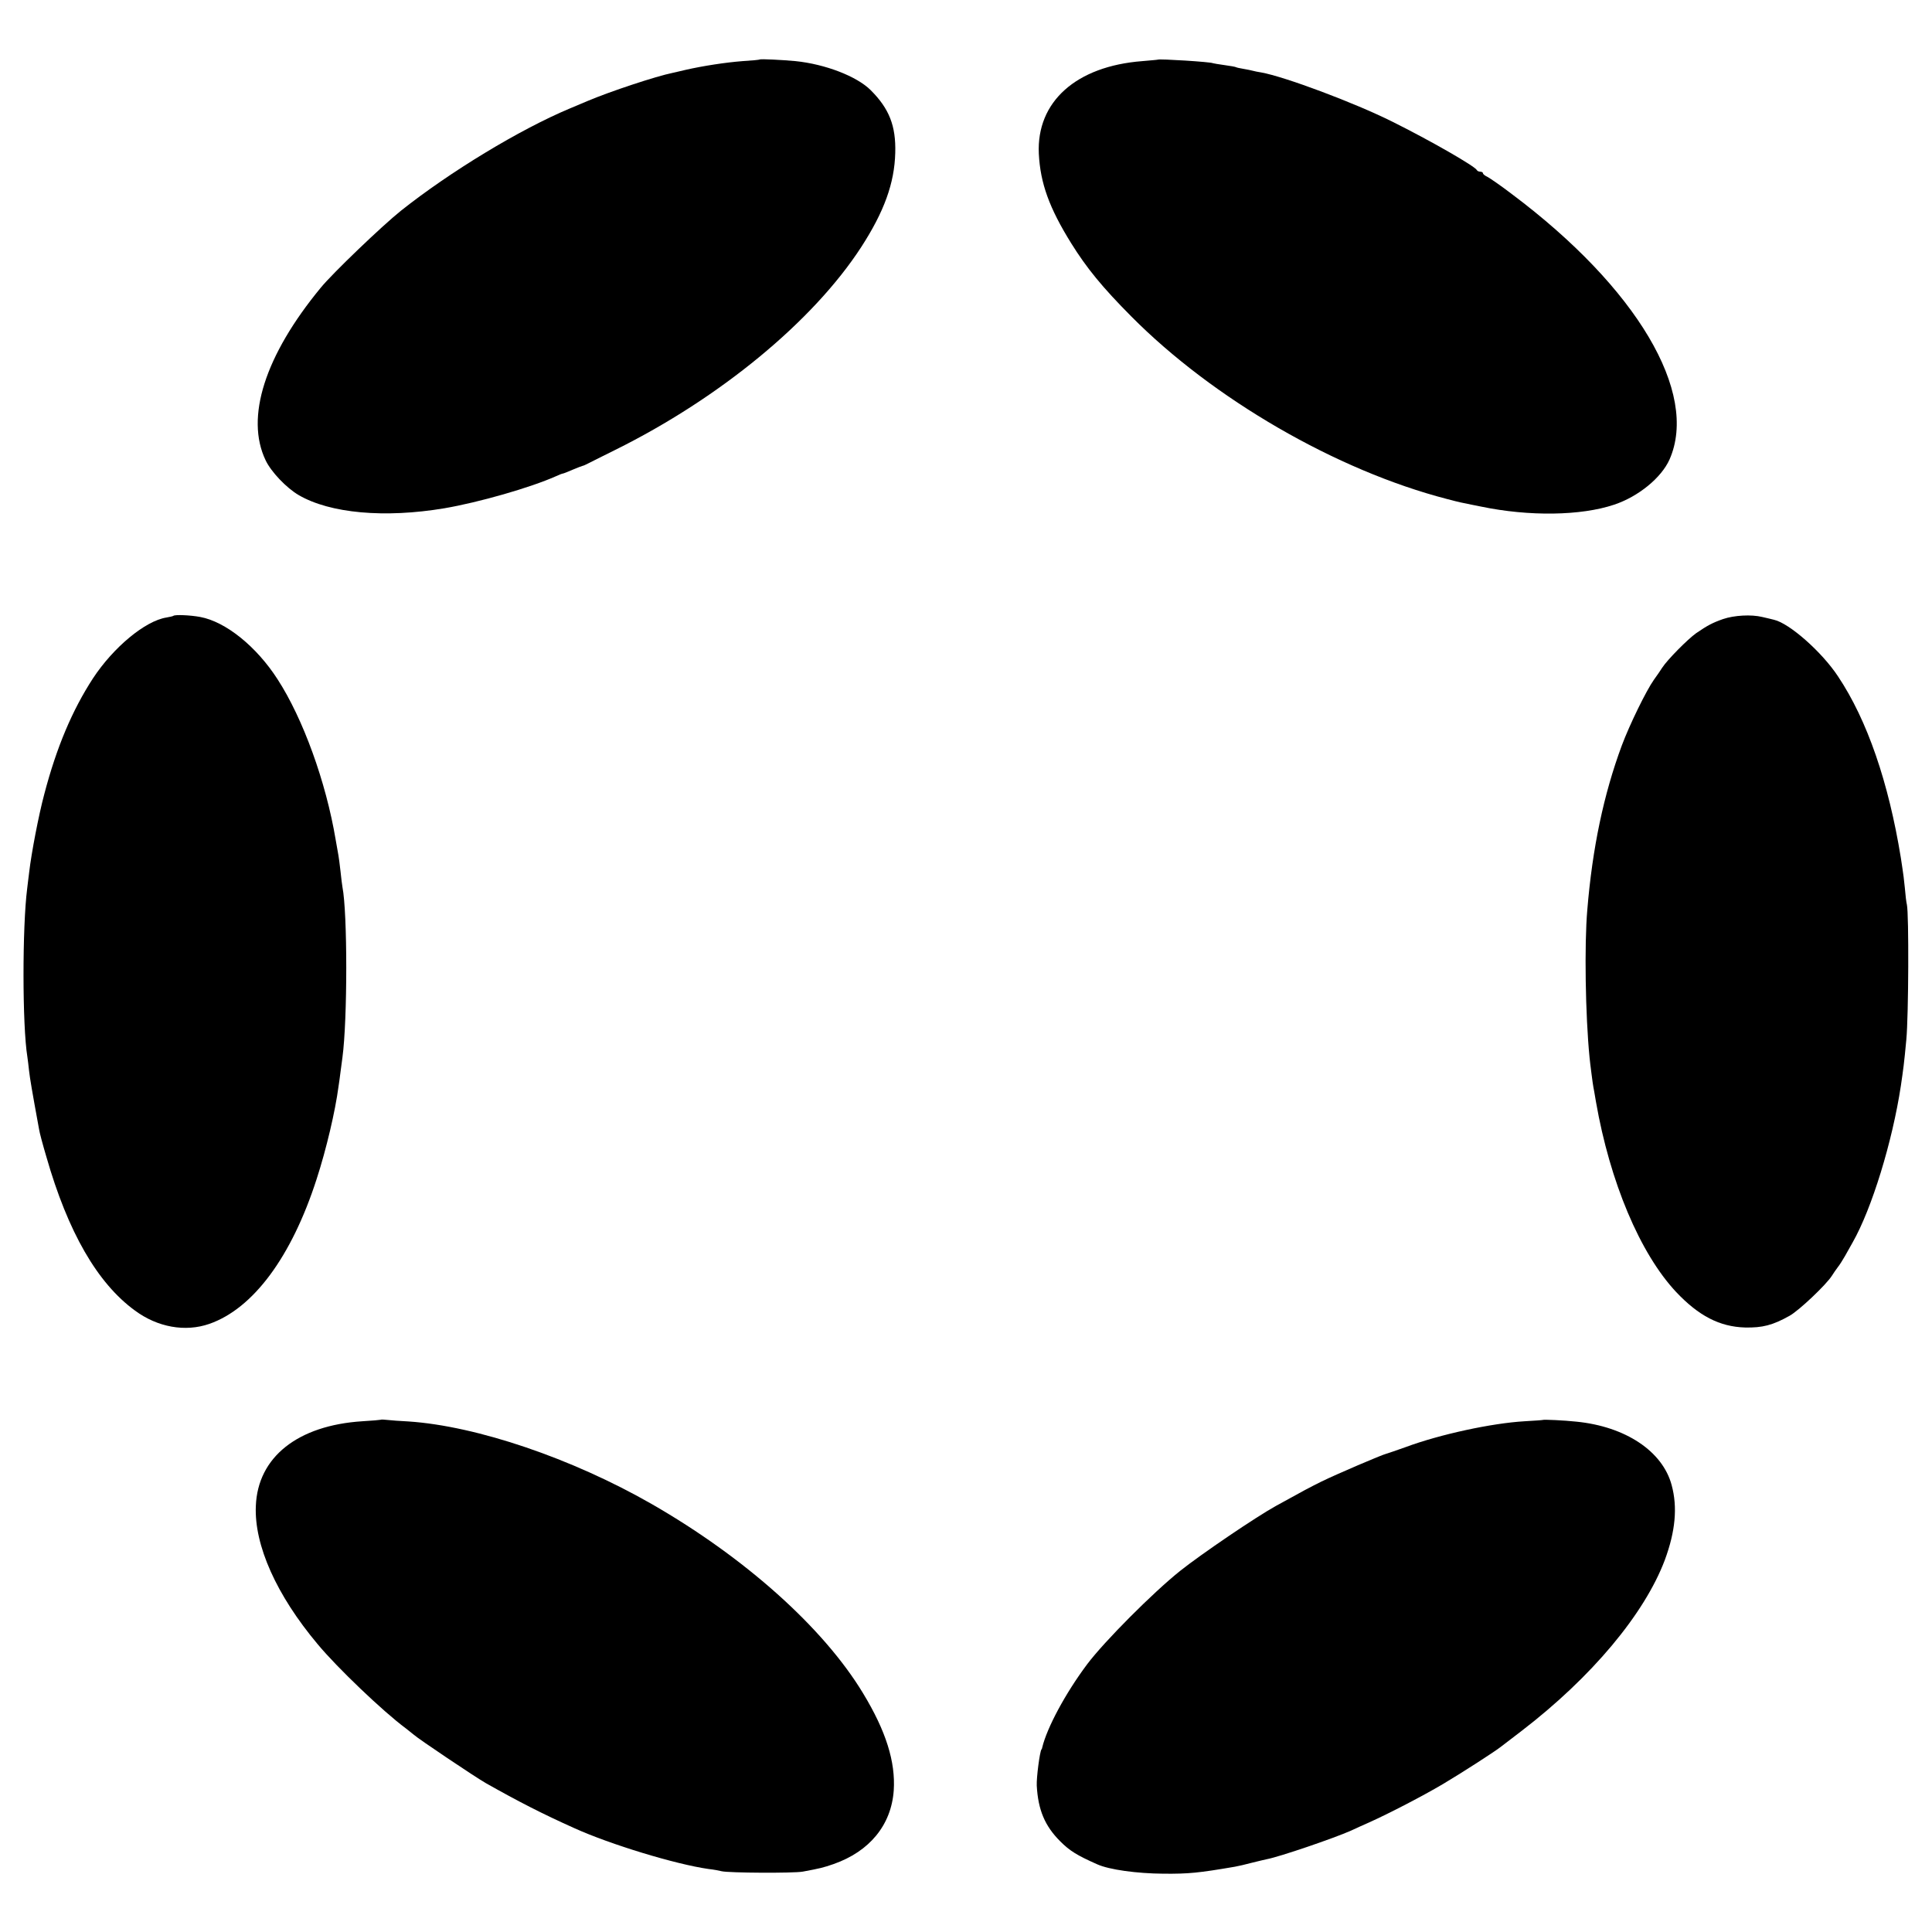
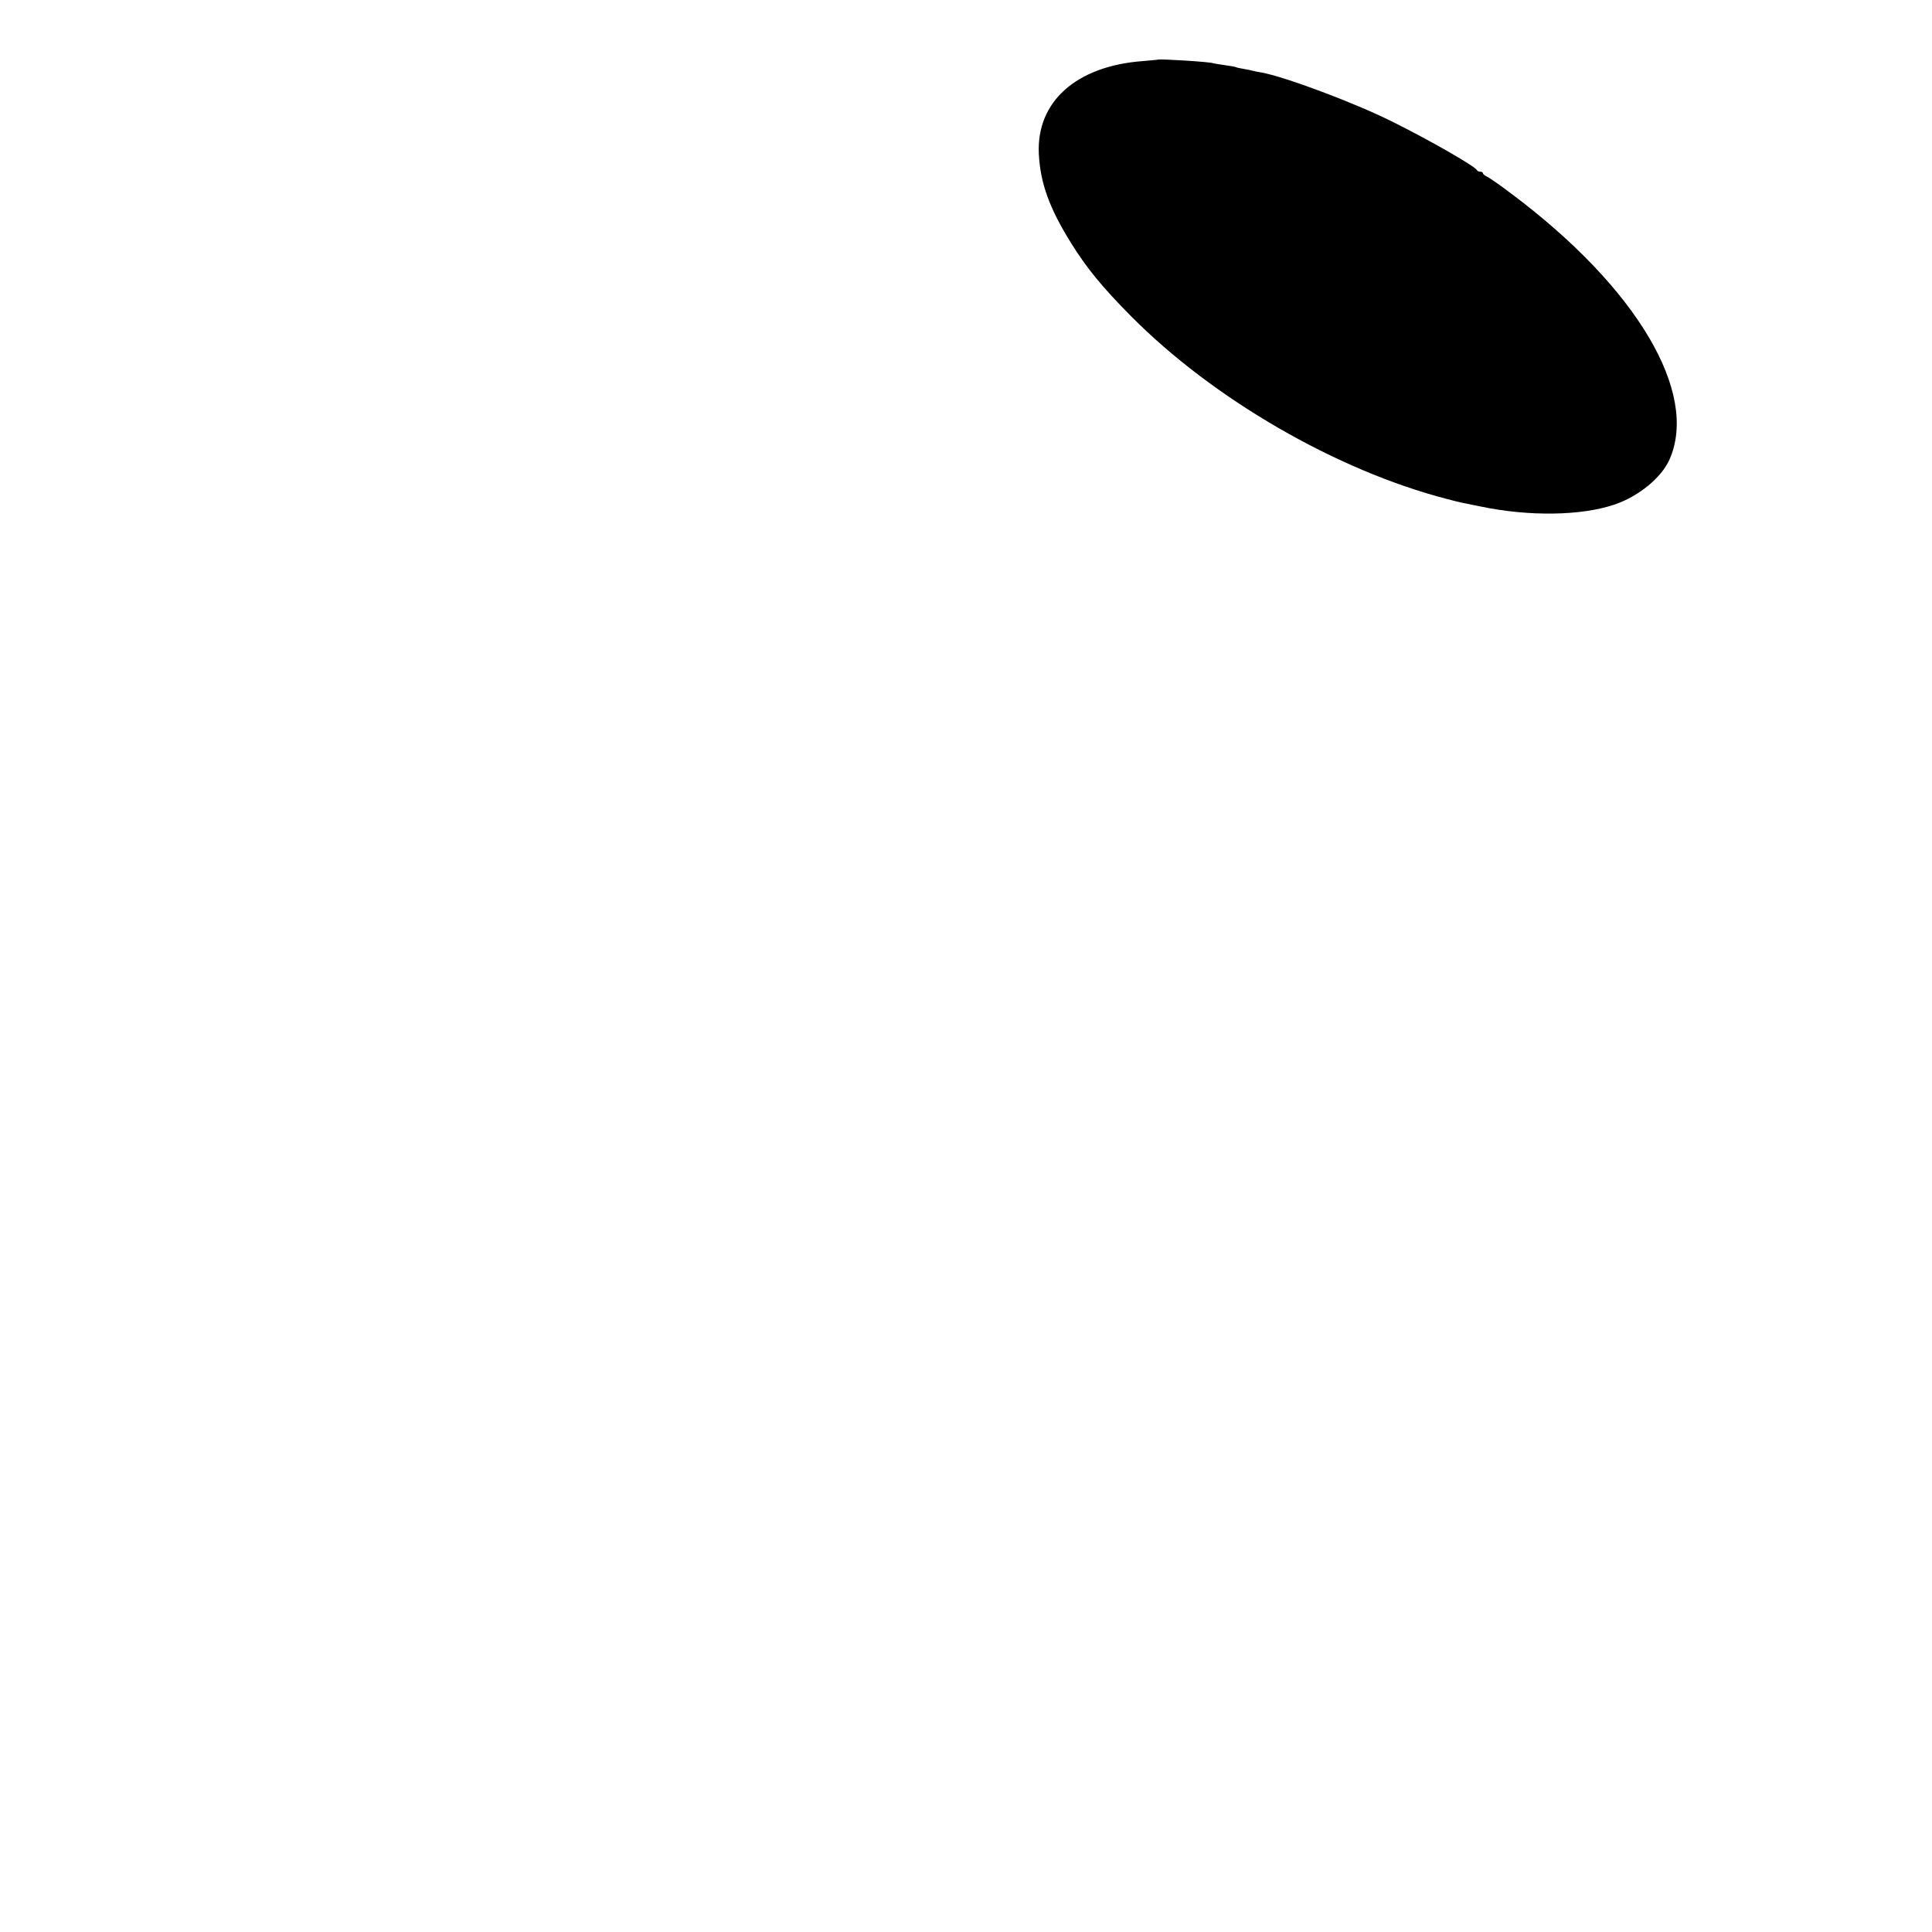
<svg xmlns="http://www.w3.org/2000/svg" version="1.0" width="1024pt" height="1024pt" viewBox="0 0 1024 1024" preserveAspectRatio="xMidYMid meet">
  <g transform="translate(0,1024) scale(0.1,-0.1)" fill="#000000" stroke="none">
-     <path d="M4028 9925 c-2 -2 -43 -6 -93 -9 -90 -7 -207 -25 -300 -46 -27 -7 -58 -13 -69 -16 -89 -18 -333 -99 -451 -149 -16 -7 -59 -25 -95 -40 -265 -111 -636 -336 -895 -542 -99 -79 -363 -332 -425 -408 -296 -359 -401 -688 -292 -915 29 -61 110 -146 175 -184 166 -97 456 -123 772 -70 182 31 455 109 592 170 17 8 33 14 36 14 3 0 26 9 51 20 26 11 50 20 54 21 4 0 18 7 32 14 14 7 77 39 140 70 557 276 1050 683 1305 1076 121 187 176 338 180 499 4 143 -32 234 -130 332 -74 74 -242 138 -398 154 -74 7 -185 12 -189 9z" />
    <path d="M6137 9924 c-1 -1 -38 -4 -83 -8 -350 -27 -561 -215 -548 -491 8 -156 55 -287 172 -475 81 -130 164 -232 317 -386 434 -438 1088 -817 1675 -969 64 -17 80 -20 130 -30 14 -3 36 -7 50 -10 255 -53 529 -49 705 10 129 43 251 143 294 240 156 354 -174 910 -834 1405 -60 46 -120 87 -132 93 -13 6 -23 14 -23 19 0 4 -6 8 -14 8 -8 0 -16 4 -18 8 -8 20 -249 158 -448 257 -202 101 -572 239 -695 261 -16 2 -37 7 -45 9 -8 2 -30 7 -49 10 -19 3 -37 7 -40 9 -3 2 -31 7 -61 11 -30 4 -58 9 -61 10 -10 7 -285 24 -292 19z" />
-     <path d="M919 6976 c-2 -2 -19 -6 -37 -9 -113 -18 -281 -158 -389 -322 -110 -169 -193 -365 -258 -613 -30 -111 -69 -316 -80 -412 -5 -36 -9 -76 -11 -90 -26 -202 -26 -726 1 -891 2 -13 6 -46 9 -74 5 -43 15 -103 53 -310 2 -16 20 -83 39 -147 114 -398 270 -669 469 -814 120 -89 267 -115 394 -71 233 81 436 355 569 767 52 160 99 361 116 490 3 19 8 55 11 80 3 25 8 59 10 75 27 202 27 766 0 904 -2 9 -6 45 -10 81 -4 36 -9 74 -11 85 -2 11 -9 49 -15 85 -51 305 -173 642 -308 850 -112 174 -275 305 -410 330 -54 10 -134 13 -142 6z" />
-     <path d="M9133 6959 c-57 -20 -83 -34 -143 -75 -45 -32 -152 -140 -180 -183 -8 -13 -28 -42 -44 -64 -41 -58 -128 -236 -170 -348 -96 -259 -156 -543 -183 -872 -16 -183 -10 -561 12 -782 2 -24 18 -148 20 -155 1 -3 7 -39 14 -80 74 -424 233 -803 425 -1008 119 -126 230 -184 365 -188 92 -2 147 12 236 62 49 27 195 165 225 213 8 13 22 33 31 45 9 11 26 38 38 59 11 20 30 53 41 73 101 178 210 532 255 829 13 89 17 116 29 245 12 127 14 666 3 715 -3 11 -8 52 -11 90 -4 39 -9 82 -12 98 -2 15 -6 42 -9 60 -65 400 -178 730 -333 962 -85 129 -257 281 -339 300 -10 3 -38 9 -63 15 -58 14 -148 9 -207 -11z" />
-     <path d="M2018 2715 c-2 -1 -46 -5 -98 -8 -342 -22 -554 -190 -564 -449 -9 -208 109 -472 328 -733 103 -124 347 -357 466 -445 18 -14 38 -30 44 -35 24 -22 322 -222 381 -256 172 -97 296 -161 470 -239 190 -86 535 -191 710 -216 28 -3 59 -9 70 -12 38 -9 380 -11 430 -2 91 17 108 21 163 40 191 67 306 207 319 390 10 152 -41 315 -163 516 -210 347 -626 719 -1121 1003 -421 241 -926 413 -1288 437 -44 2 -94 6 -112 8 -18 2 -33 3 -35 1z" />
-     <path d="M8177 2714 c-1 -1 -45 -4 -97 -7 -172 -10 -447 -69 -630 -137 -47 -17 -92 -32 -102 -35 -25 -6 -265 -109 -343 -147 -66 -33 -93 -47 -241 -129 -104 -57 -396 -255 -509 -345 -144 -115 -402 -374 -493 -495 -116 -155 -213 -337 -238 -441 -1 -5 -2 -9 -4 -10 -9 -12 -27 -150 -25 -192 7 -129 43 -214 124 -295 51 -51 88 -74 196 -122 64 -29 211 -49 353 -50 133 -1 184 4 377 37 17 3 57 12 90 21 33 8 69 17 80 19 65 12 355 111 445 151 25 12 68 31 95 43 109 49 286 141 391 203 98 58 278 174 308 198 6 5 56 43 111 85 370 284 651 619 759 906 56 152 68 279 36 397 -48 179 -244 310 -505 336 -64 7 -174 12 -178 9z" />
  </g>
</svg>